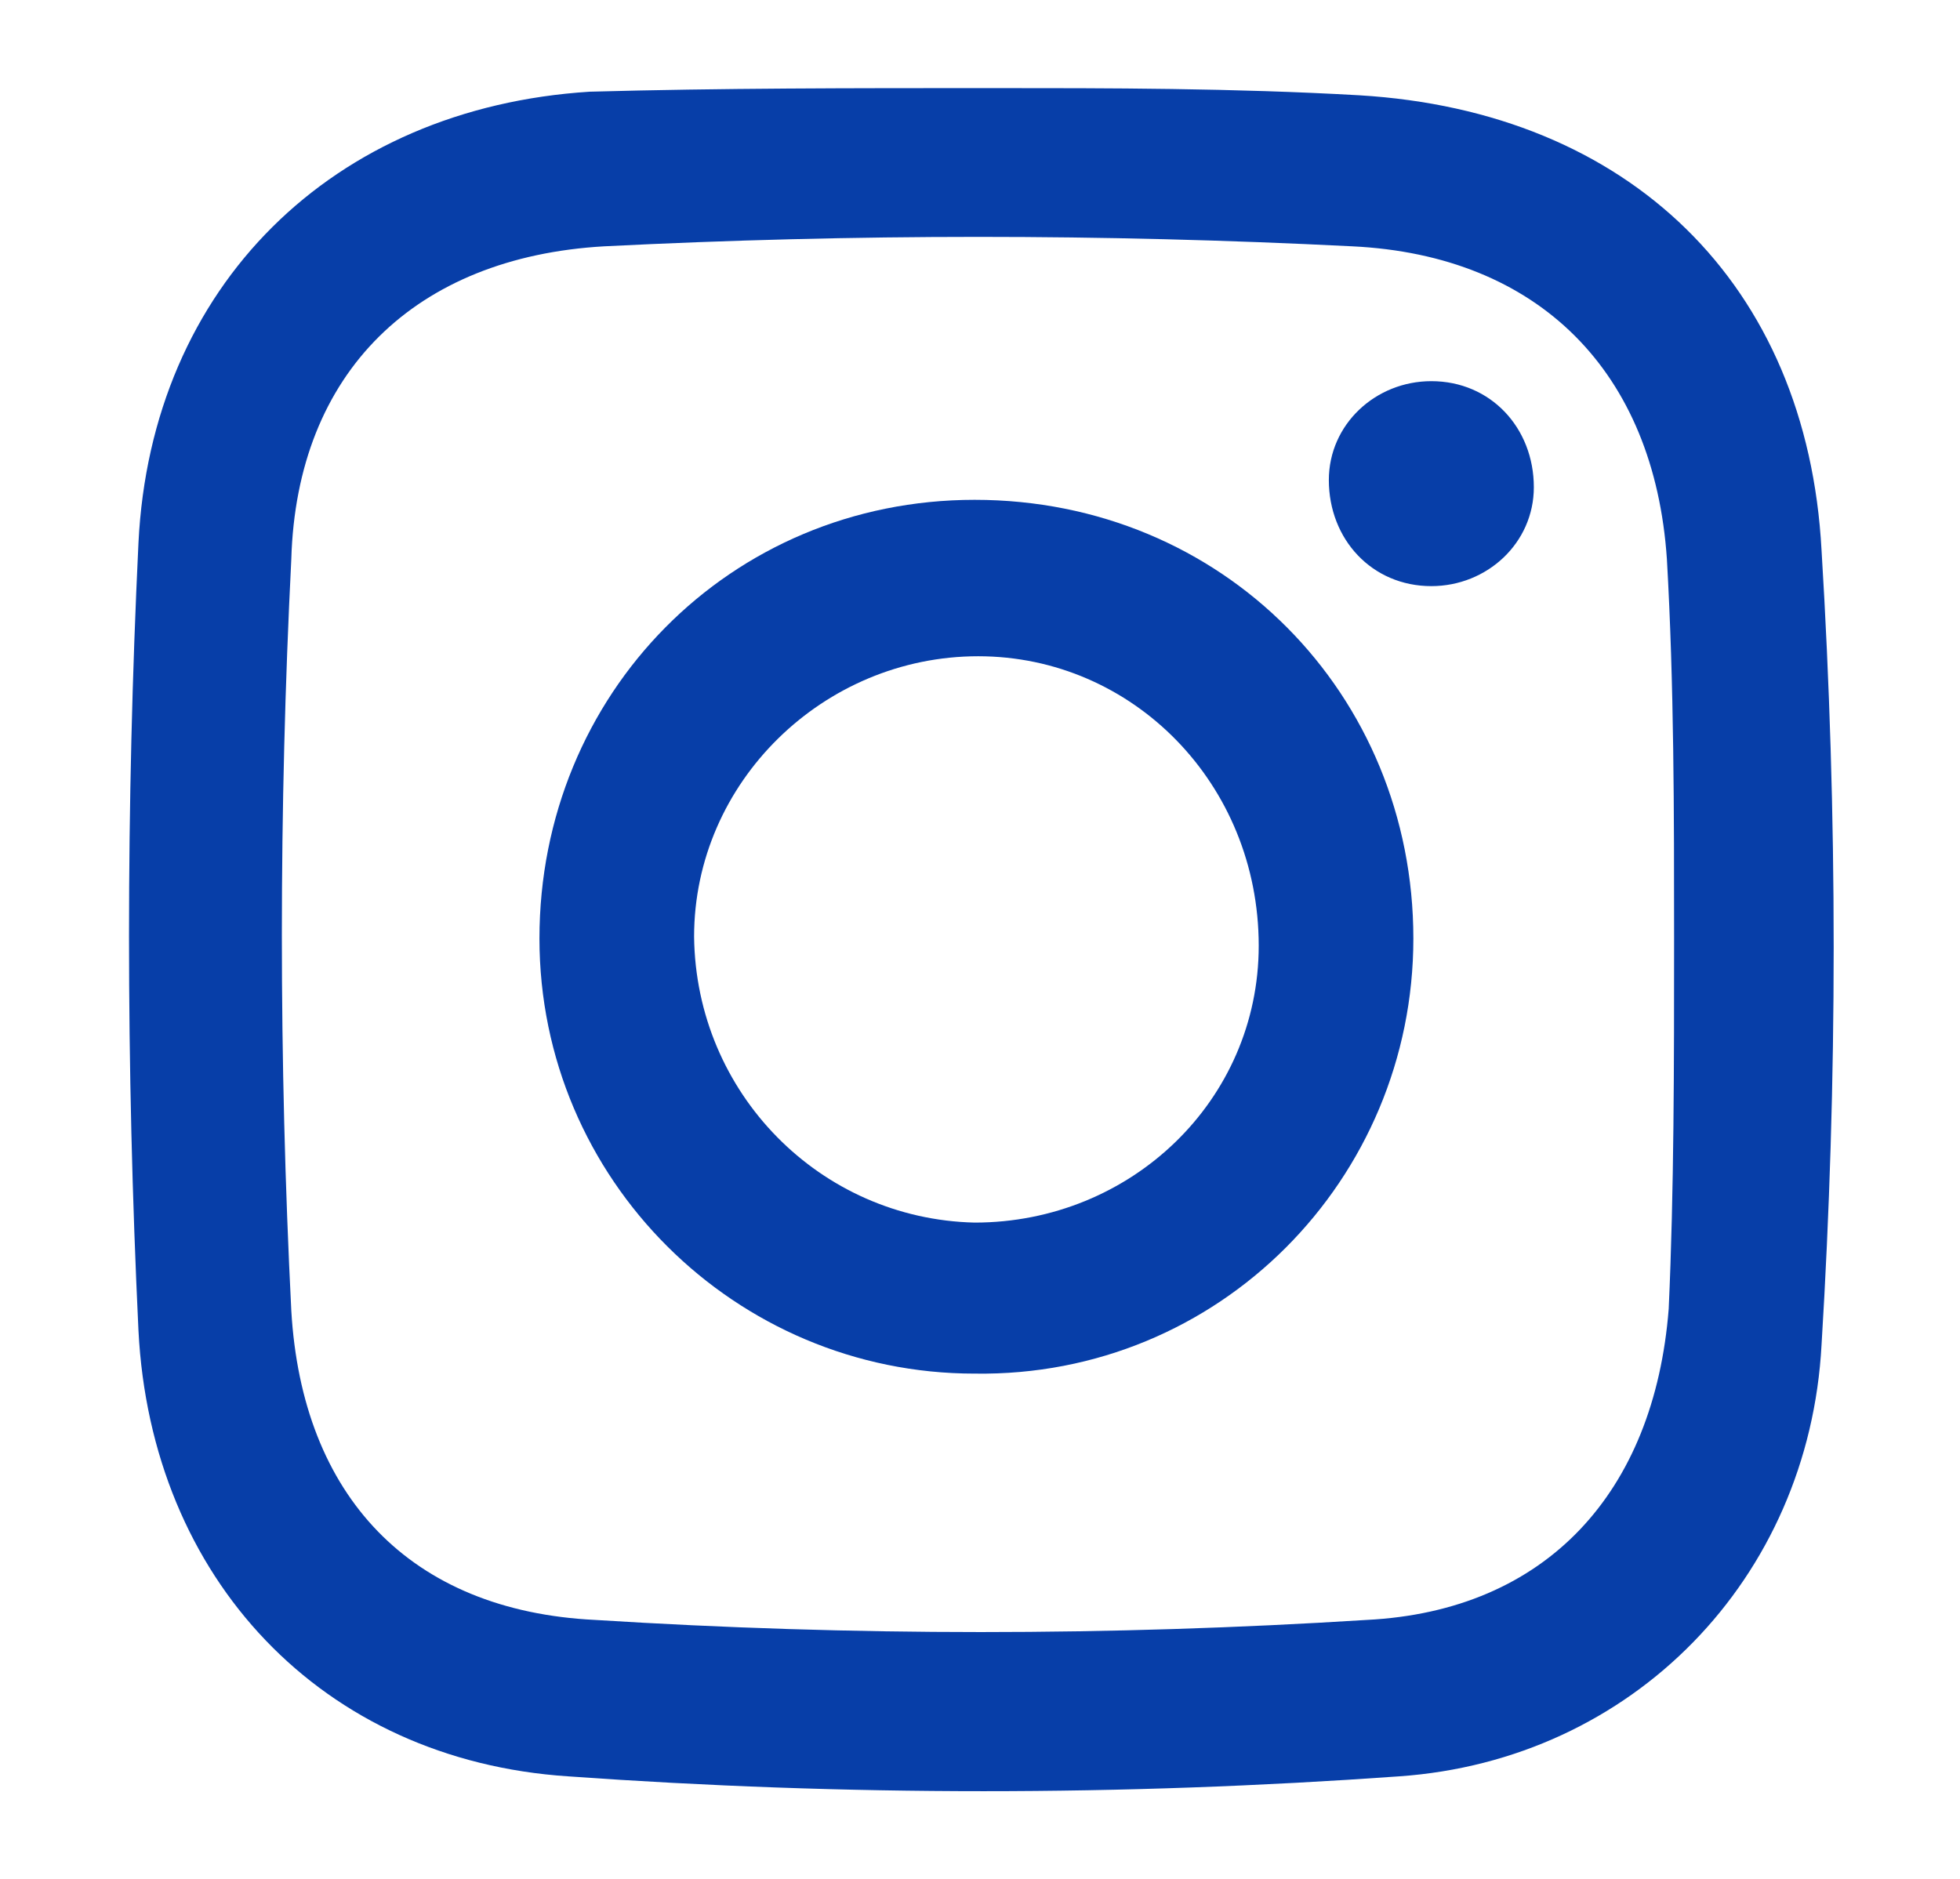
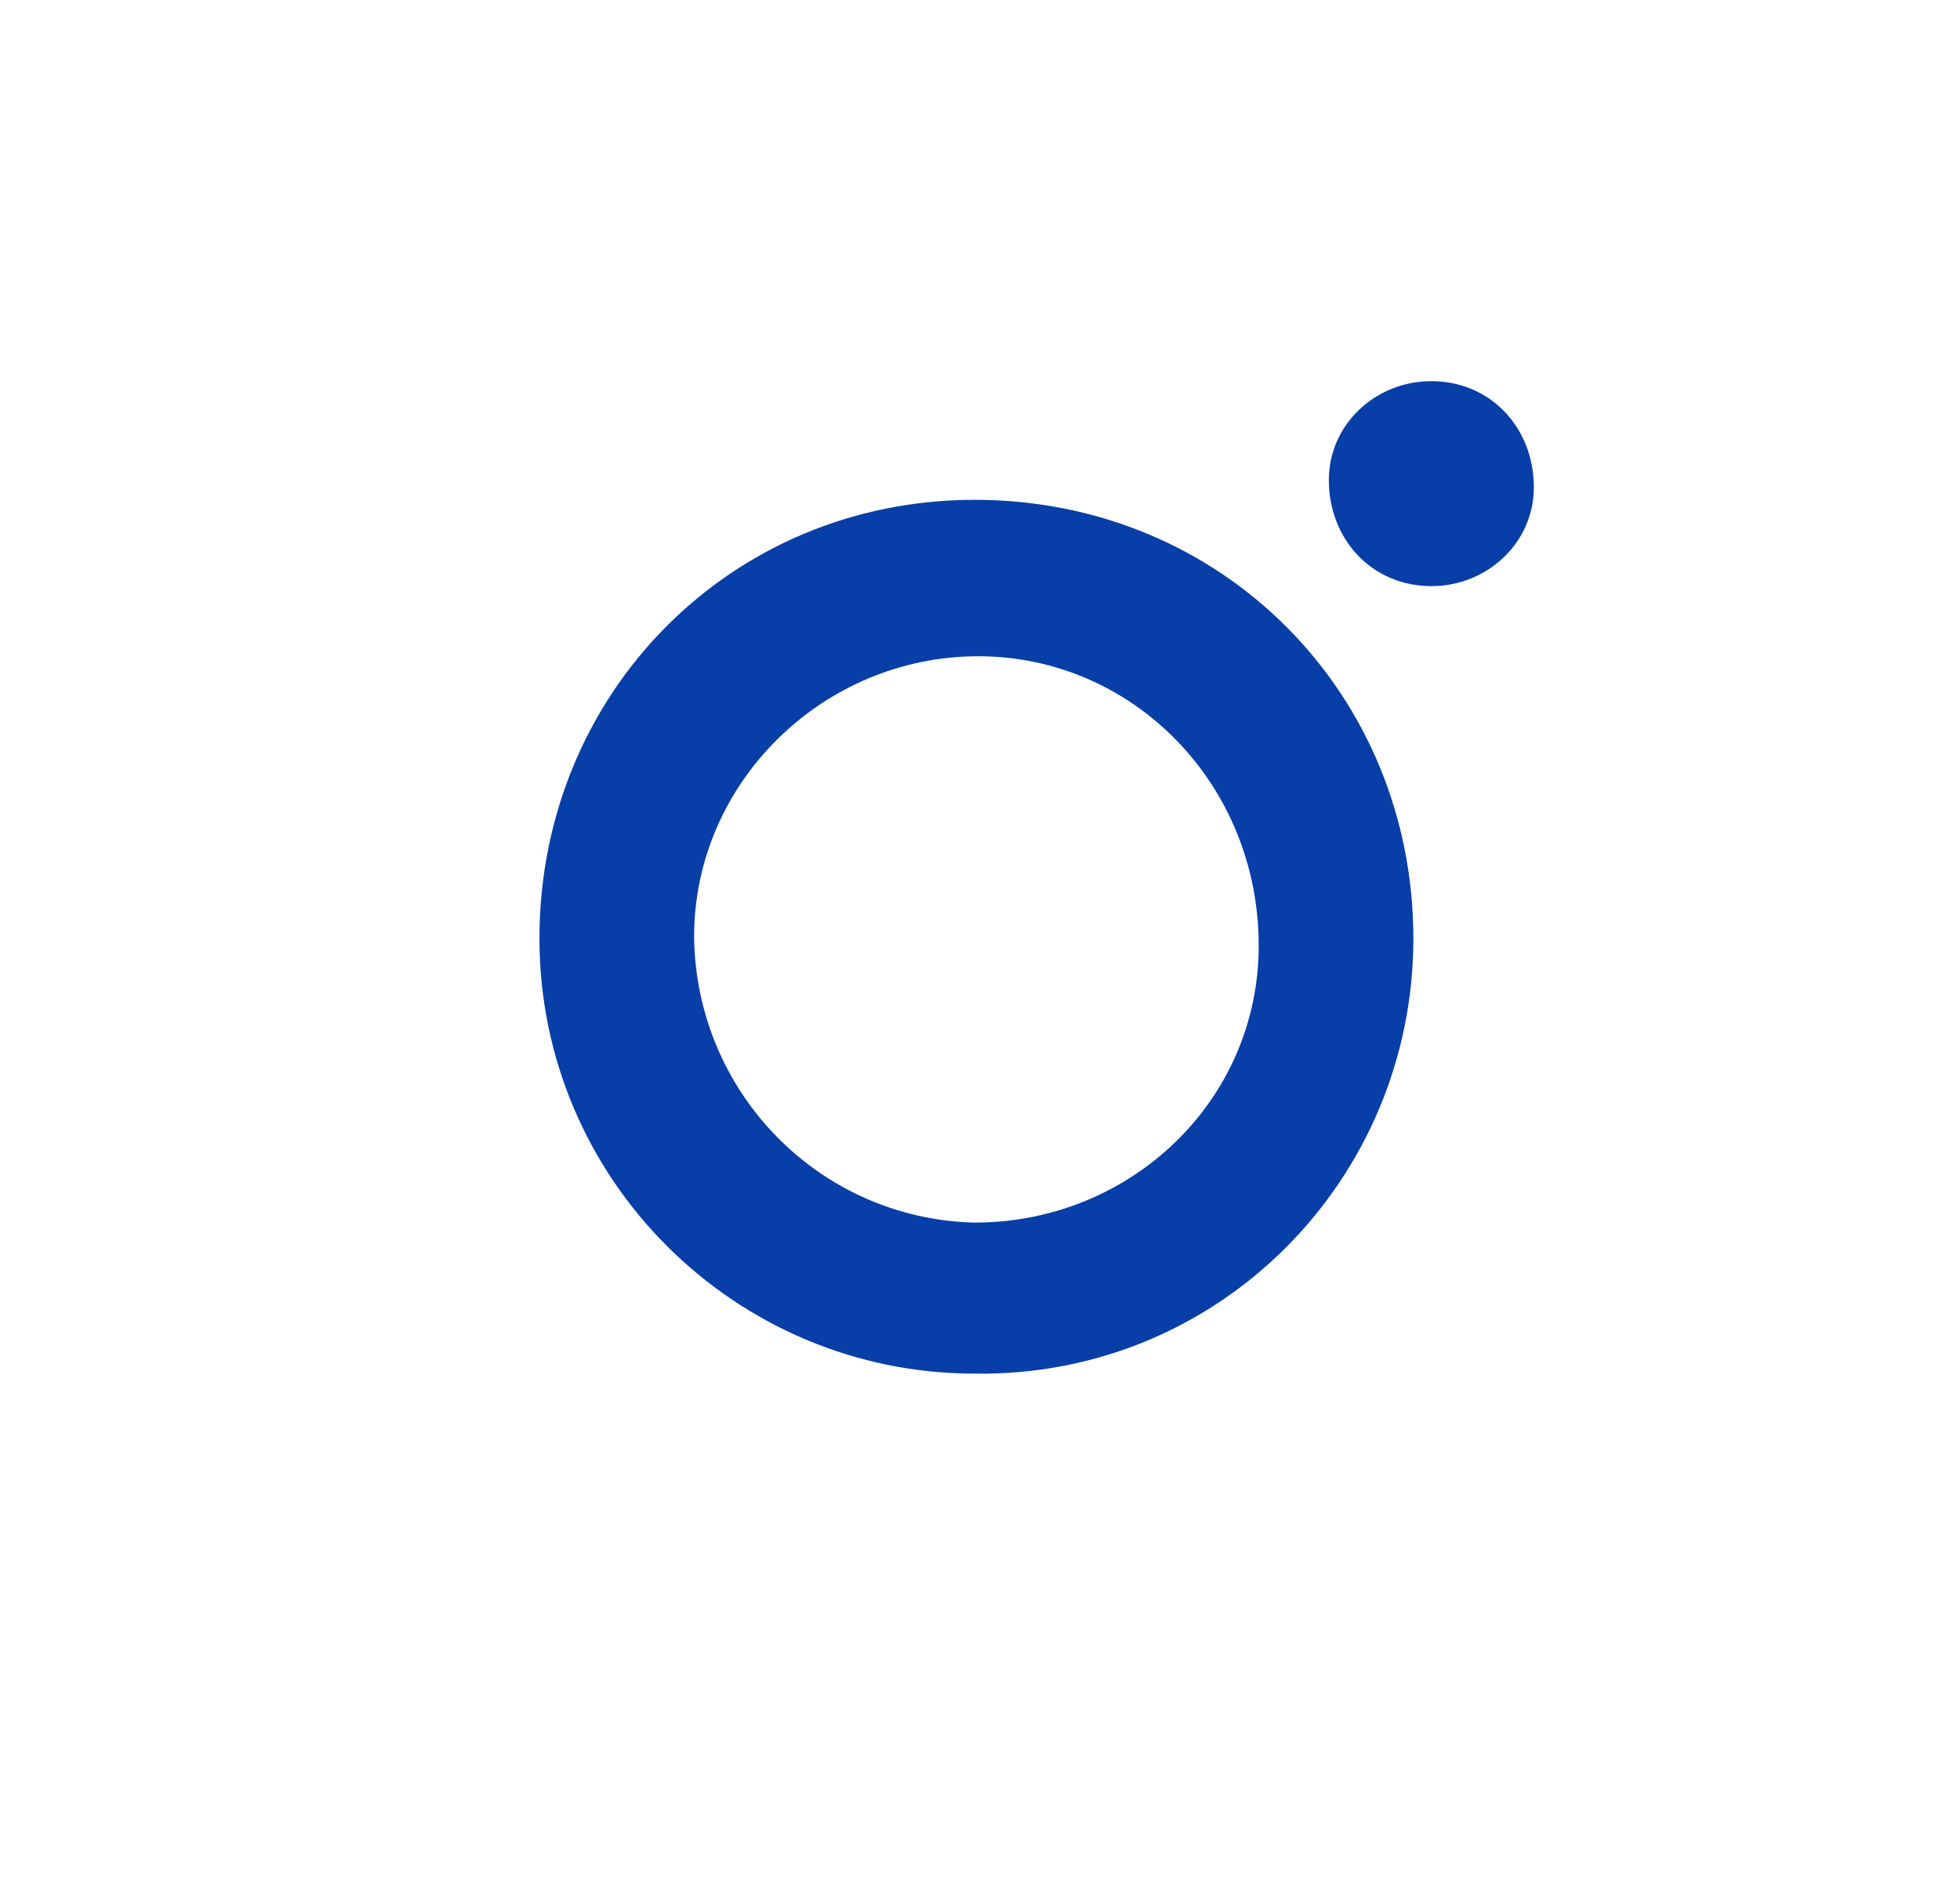
<svg xmlns="http://www.w3.org/2000/svg" version="1.1" id="Vrstva_1" x="0px" y="0px" viewBox="0 0 109 104.5" style="enable-background:new 0 0 109 104.5;" xml:space="preserve">
  <style type="text/css">
	.st0{fill:#073EA8;}
</style>
  <g>
    <g>
-       <path class="st0" d="M55.2,4.9c6.4,0,13.4,0,20.4,0.4c15,0.9,24.9,10.5,25.7,25.3c0.9,14.7,0.9,29.5,0,44.2    c-0.7,13-10.5,23.1-23.5,24c-15.4,1.1-30.8,1.1-46.2,0C17.9,97.9,8.4,87.8,7.7,74c-0.7-14.7-0.7-29.2,0-43.8    C8.4,15.9,18.5,6,32.8,5.1C40.1,4.9,47.3,4.9,55.2,4.9z M93.1,52.2c0-7,0-14.1-0.4-21.1C92,20.7,85.6,14.2,75.2,13.7    c-13.9-0.7-27.7-0.7-41.6,0c-10.5,0.6-17.1,7-17.4,17.4c-0.7,13.9-0.7,27.9,0,41.8c0.6,10.3,6.6,16.7,16.9,17.2    c14.3,0.9,28.6,0.9,42.9,0C86,89.6,92,83,92.8,72.8C93.1,66.2,93.1,59.2,93.1,52.2z" />
      <path class="st0" d="M78.6,52.2c0,13.4-10.8,24.4-24.4,24.2C40.9,76.4,30,65.6,30,52.2c0-13.6,10.6-24.4,24.2-24.4    C68,27.8,78.6,38.6,78.6,52.2z M54.2,68C62.9,68,70,61.2,70,52.6c0-9-7-16.1-15.6-16.1s-15.8,7-15.8,15.6    C38.7,60.8,45.6,67.8,54.2,68z" />
      <path class="st0" d="M79.6,32.6c-3.3,0-5.7-2.6-5.7-5.9c0-3.1,2.6-5.5,5.7-5.5c3.3,0,5.7,2.6,5.7,5.9    C85.3,30.2,82.7,32.6,79.6,32.6z" />
    </g>
  </g>
</svg>